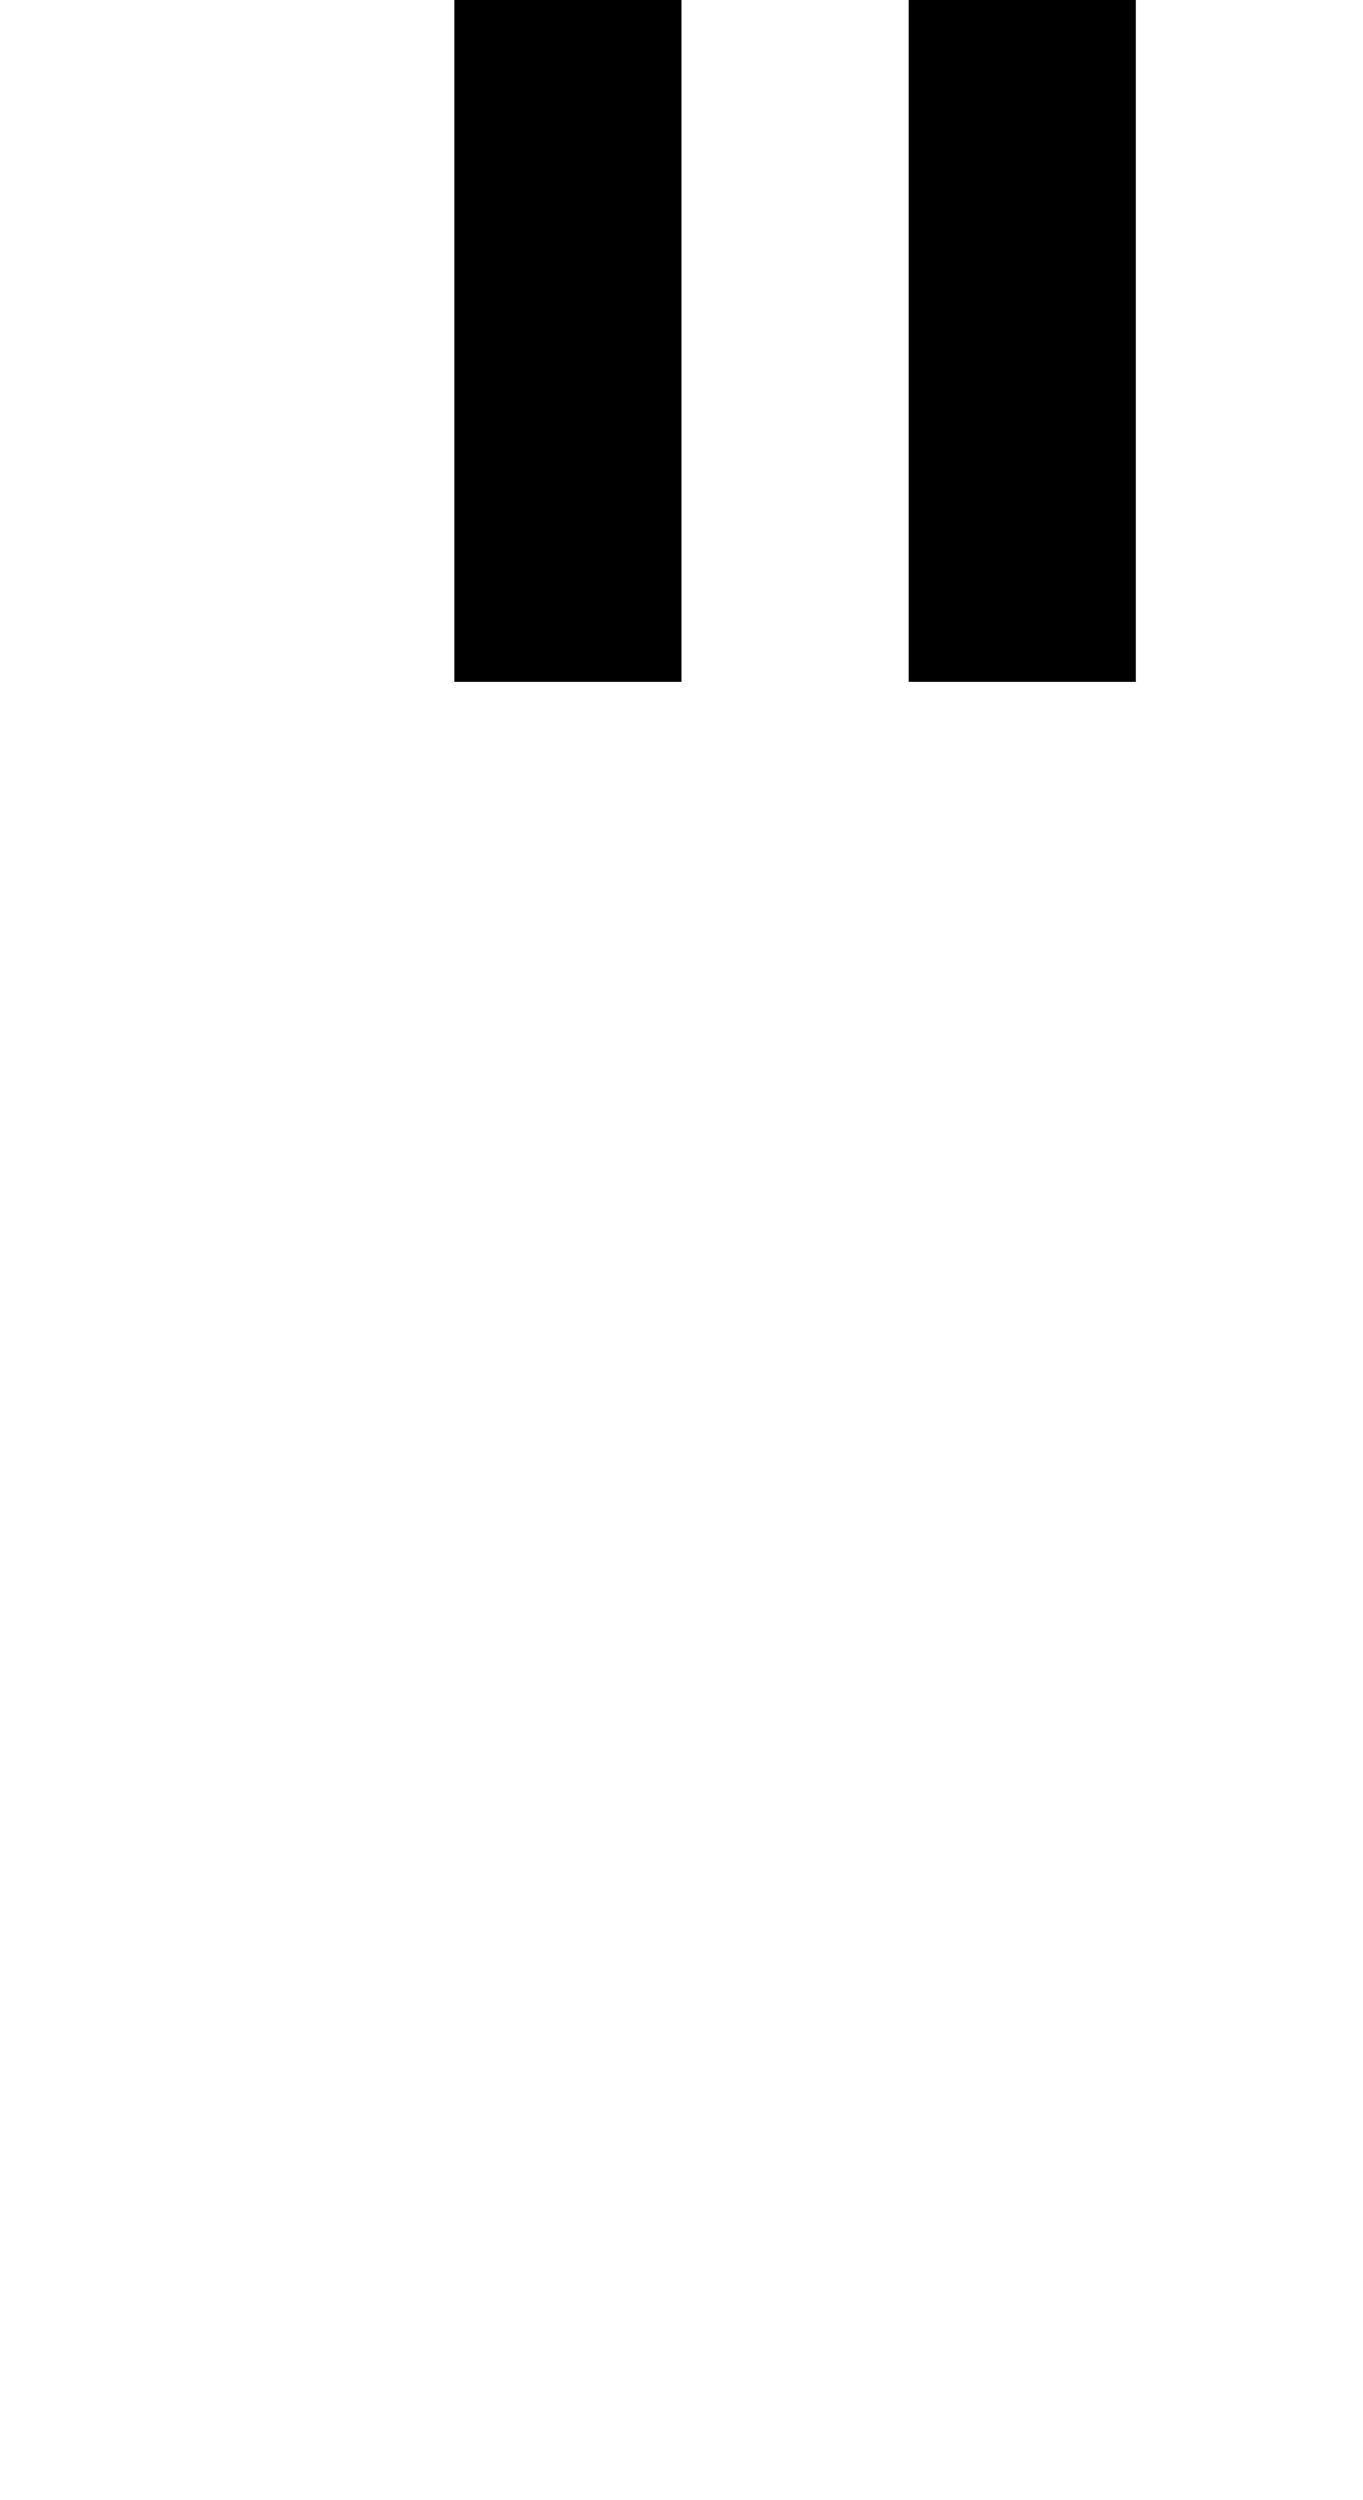
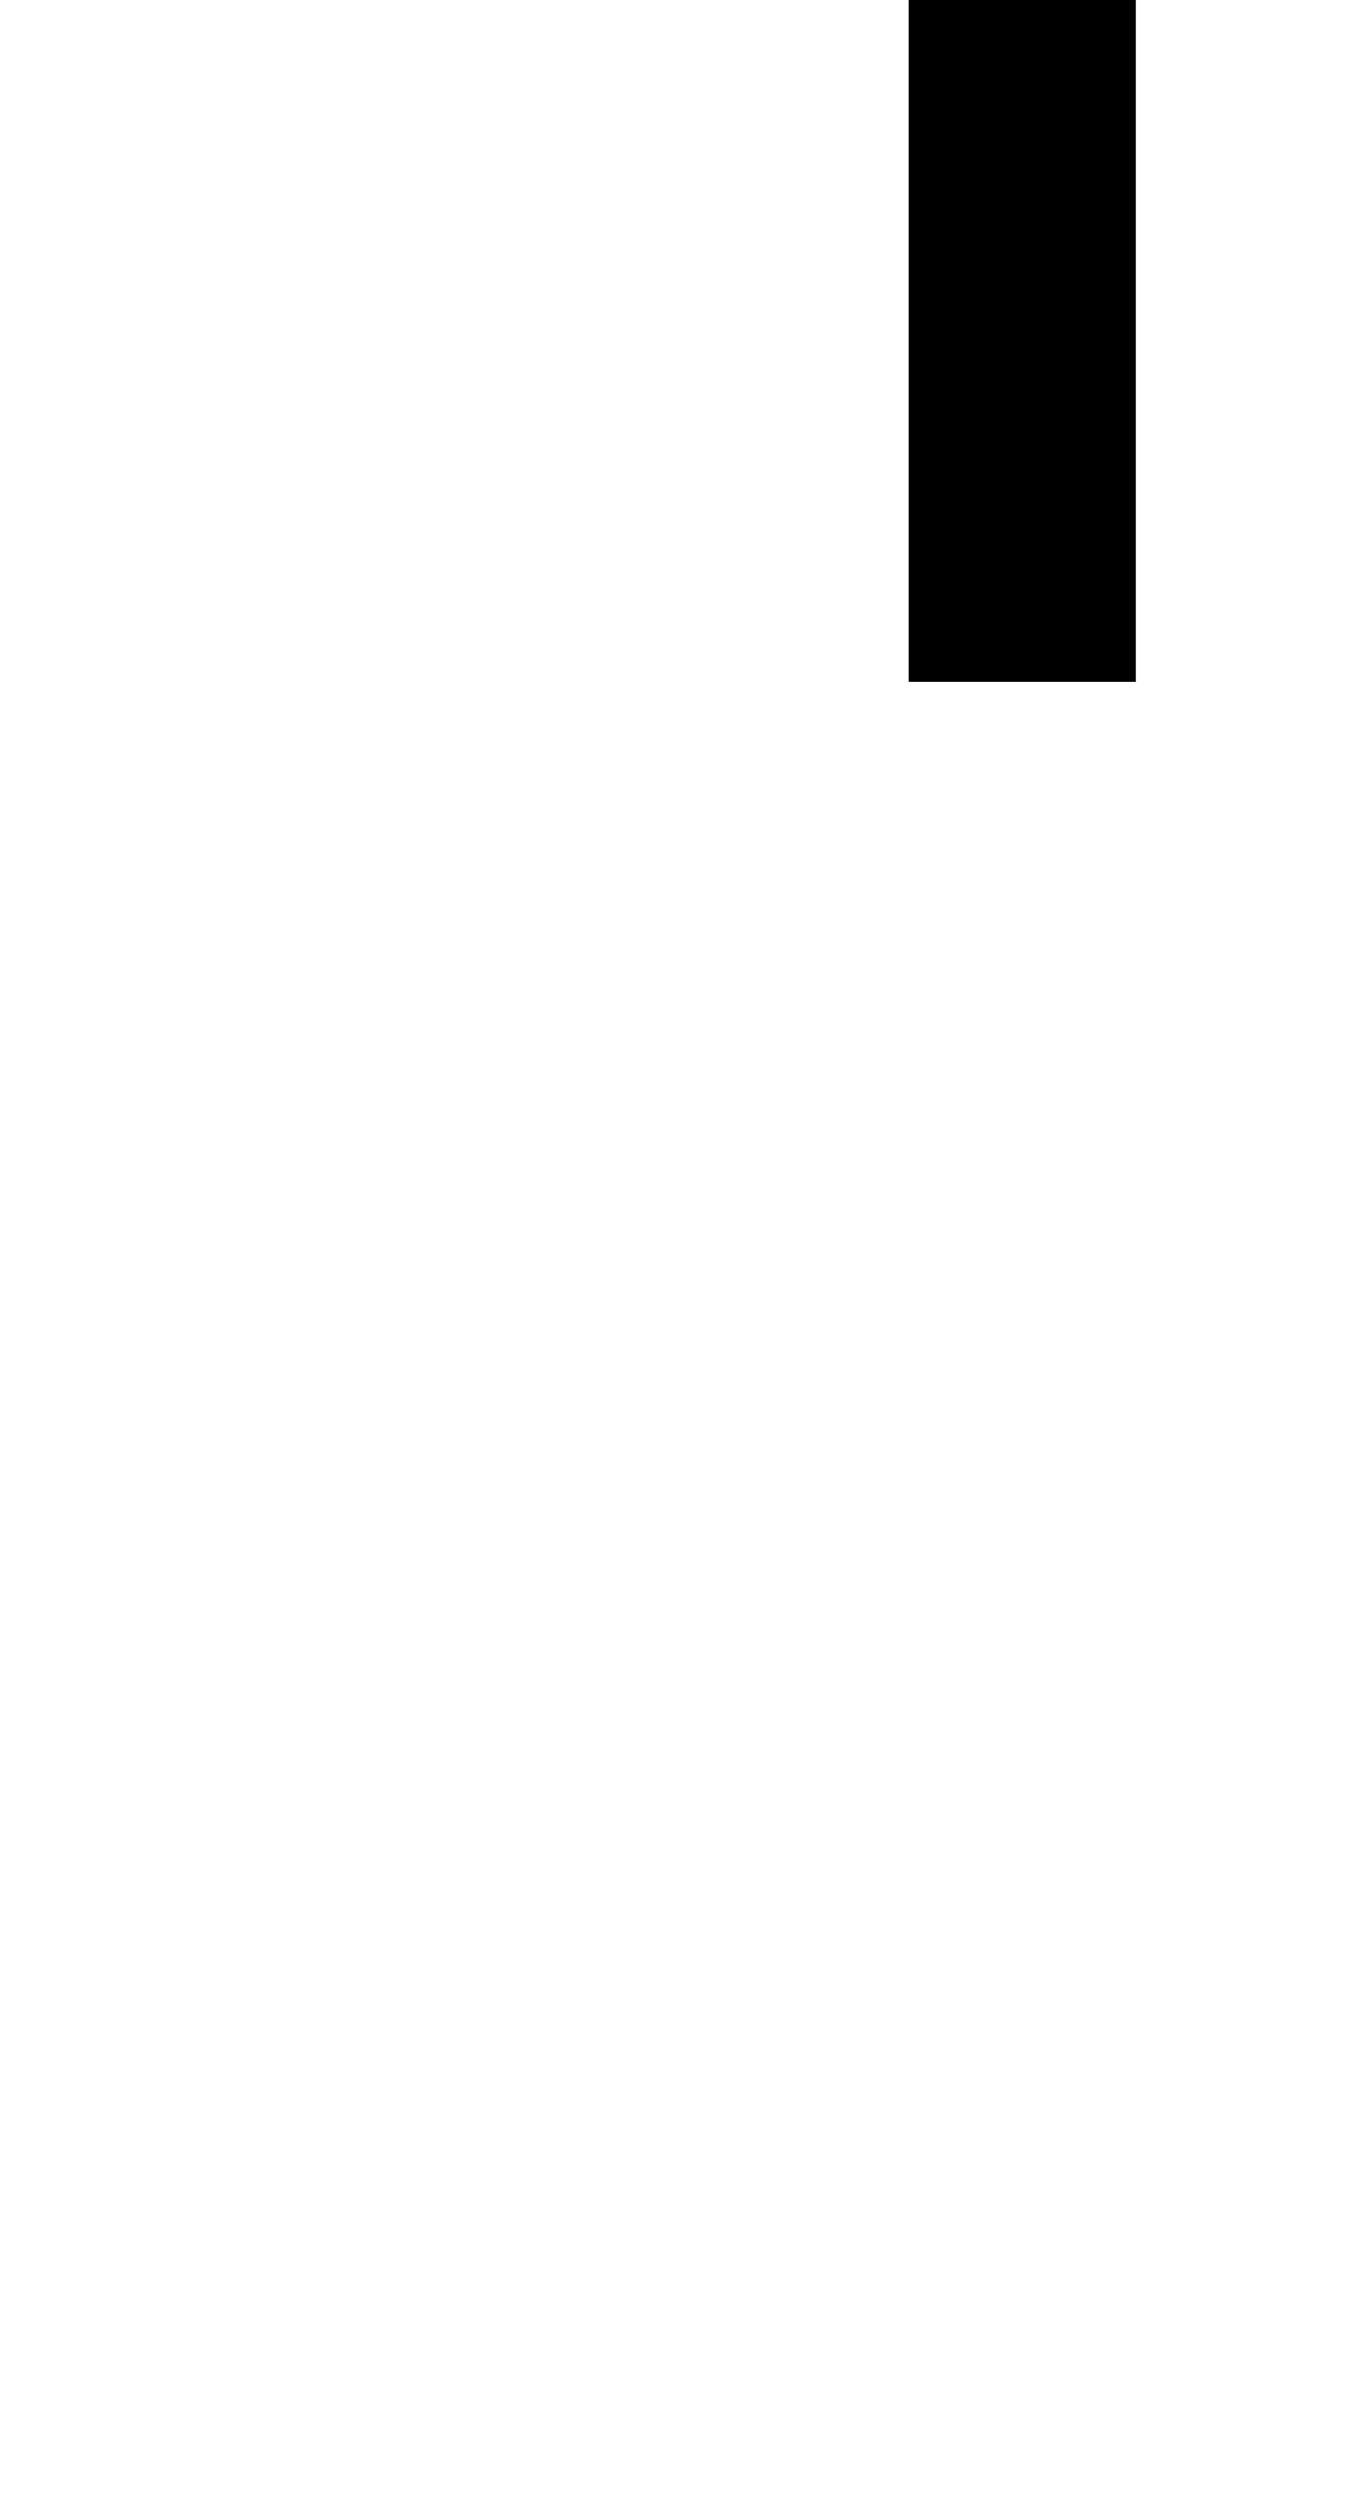
<svg xmlns="http://www.w3.org/2000/svg" version="1.0" width="24pt" height="44pt" viewBox="0 0 24 44" preserveAspectRatio="xMidYMid meet">
  <g transform="translate(0,44) scale(1,-1)" fill="#000000" stroke="none">
-     <path d="M8 38 l0 -6 2 0 2 0 0 6 0 6 -2 0 -2 0 0 -6z" />
    <path d="M16 38 l0 -6 2 0 2 0 0 6 0 6 -2 0 -2 0 0 -6z" />
  </g>
</svg>